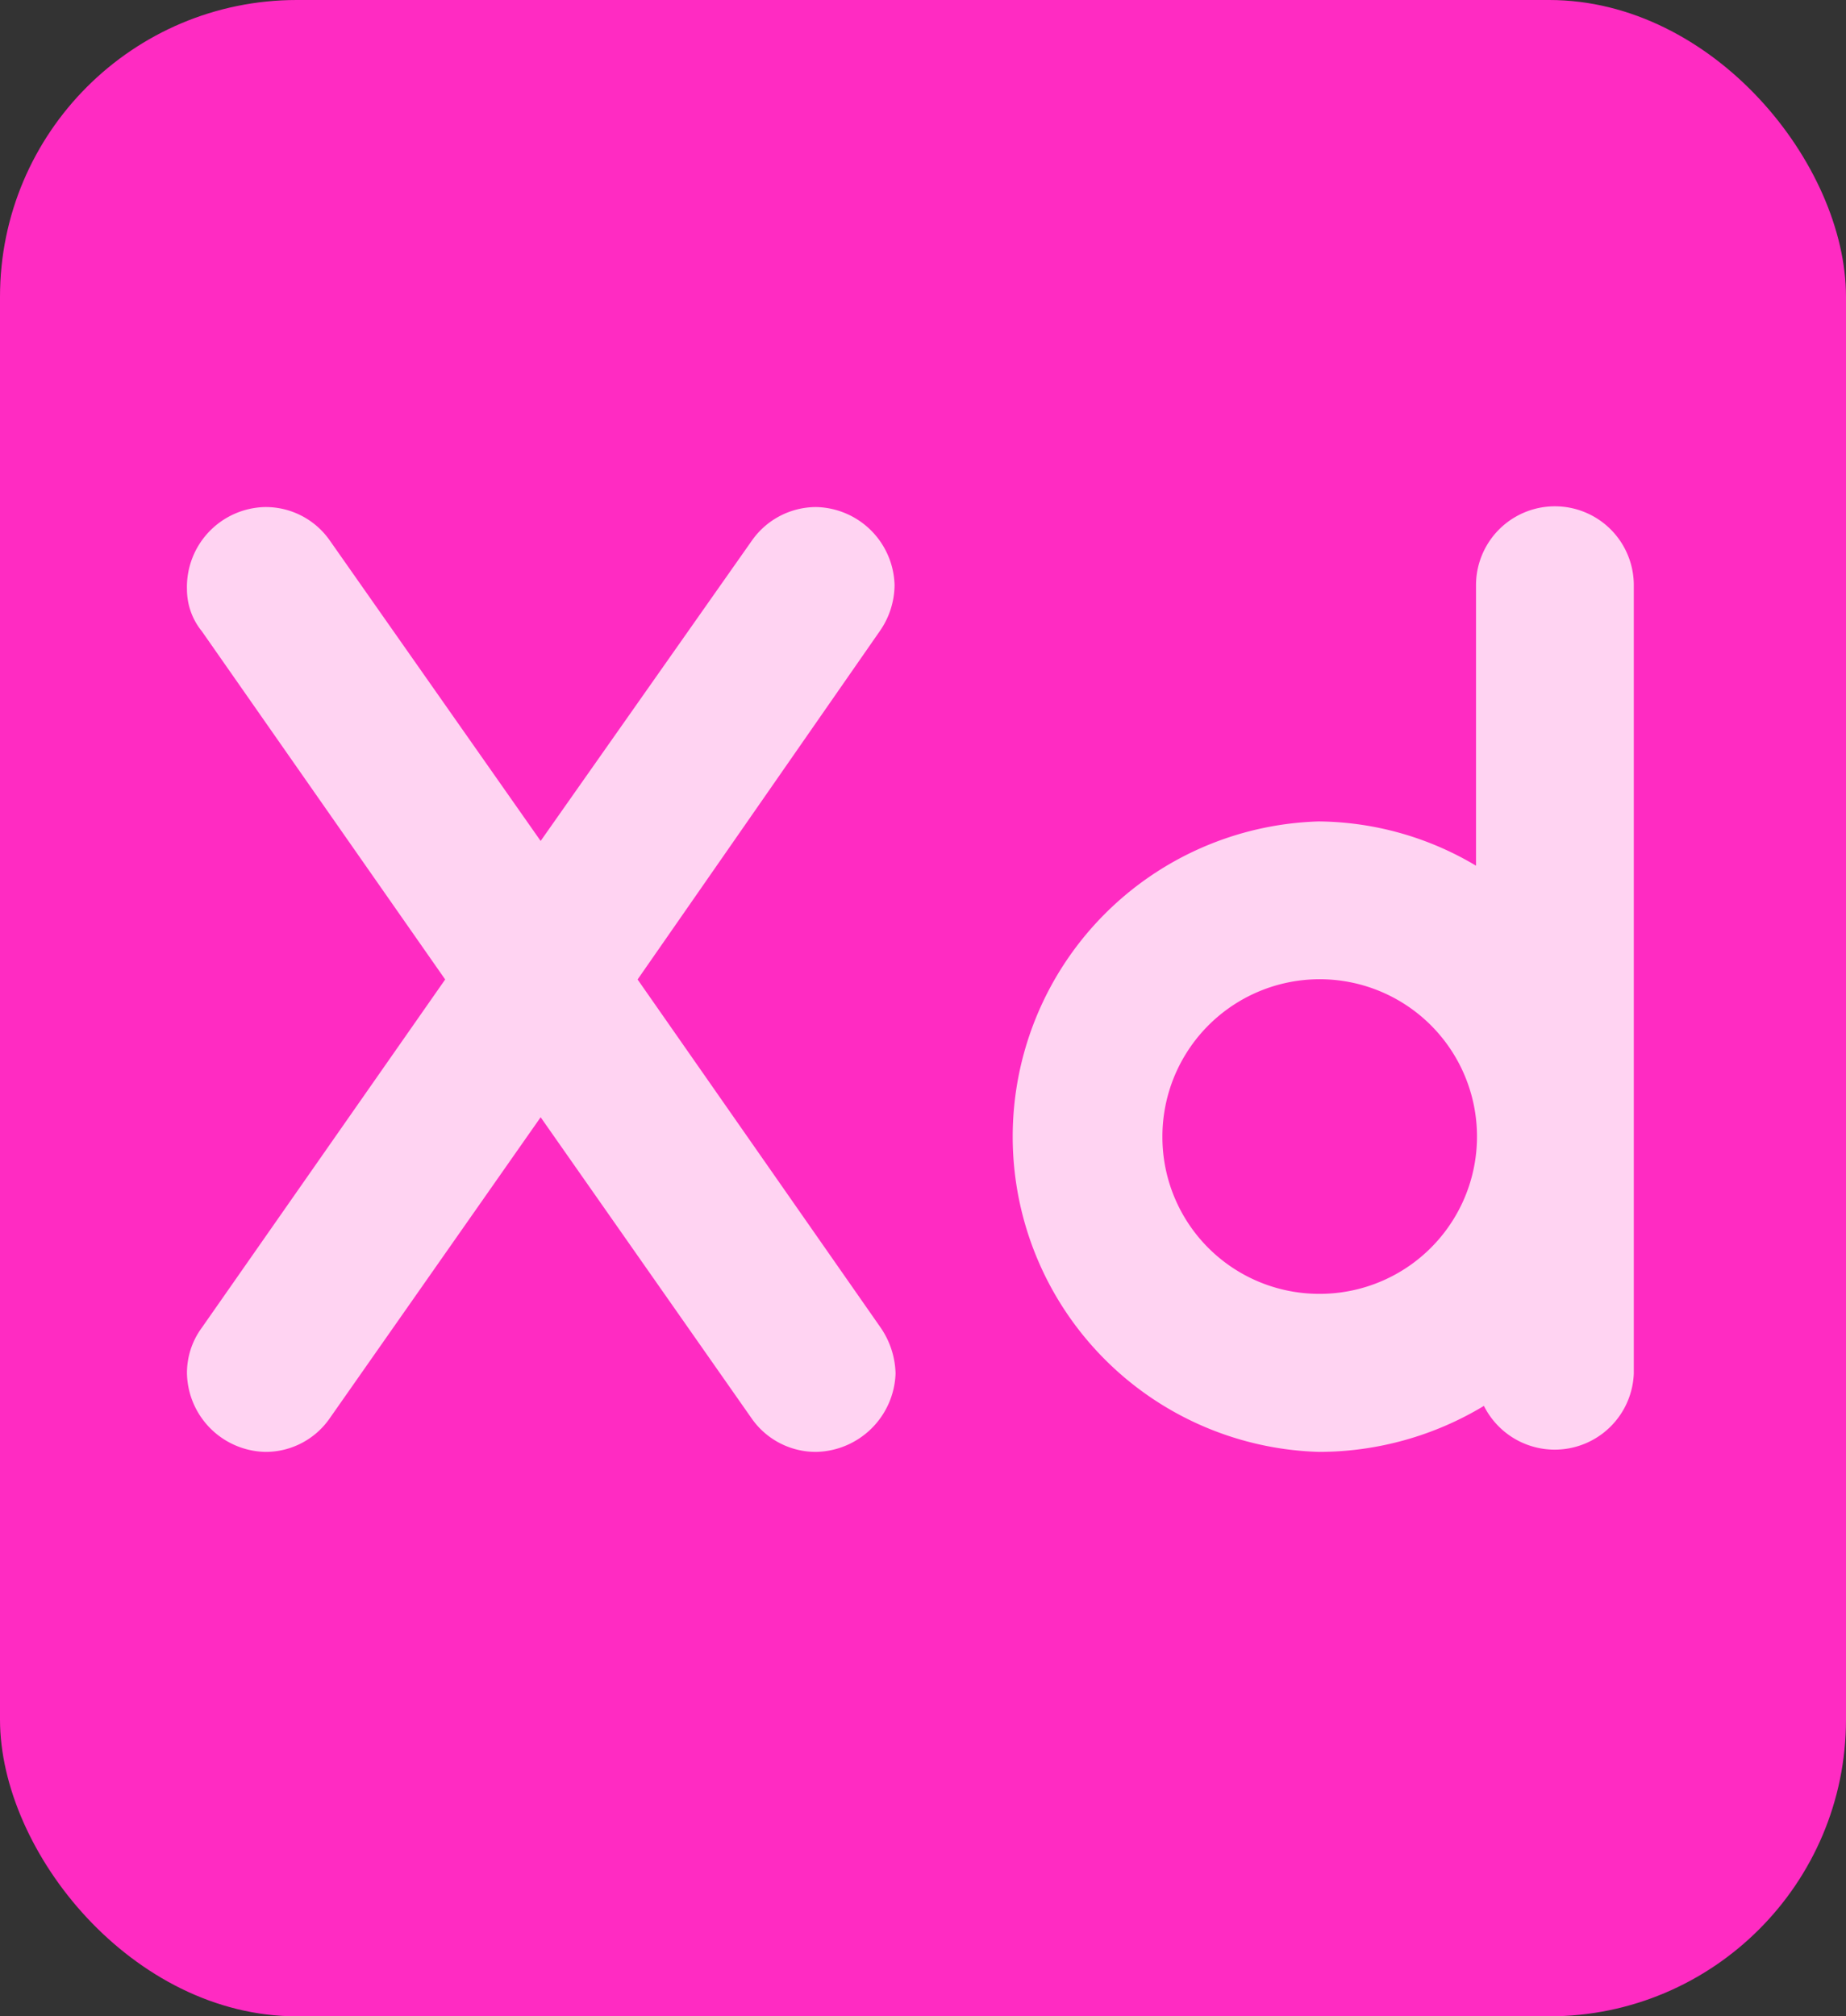
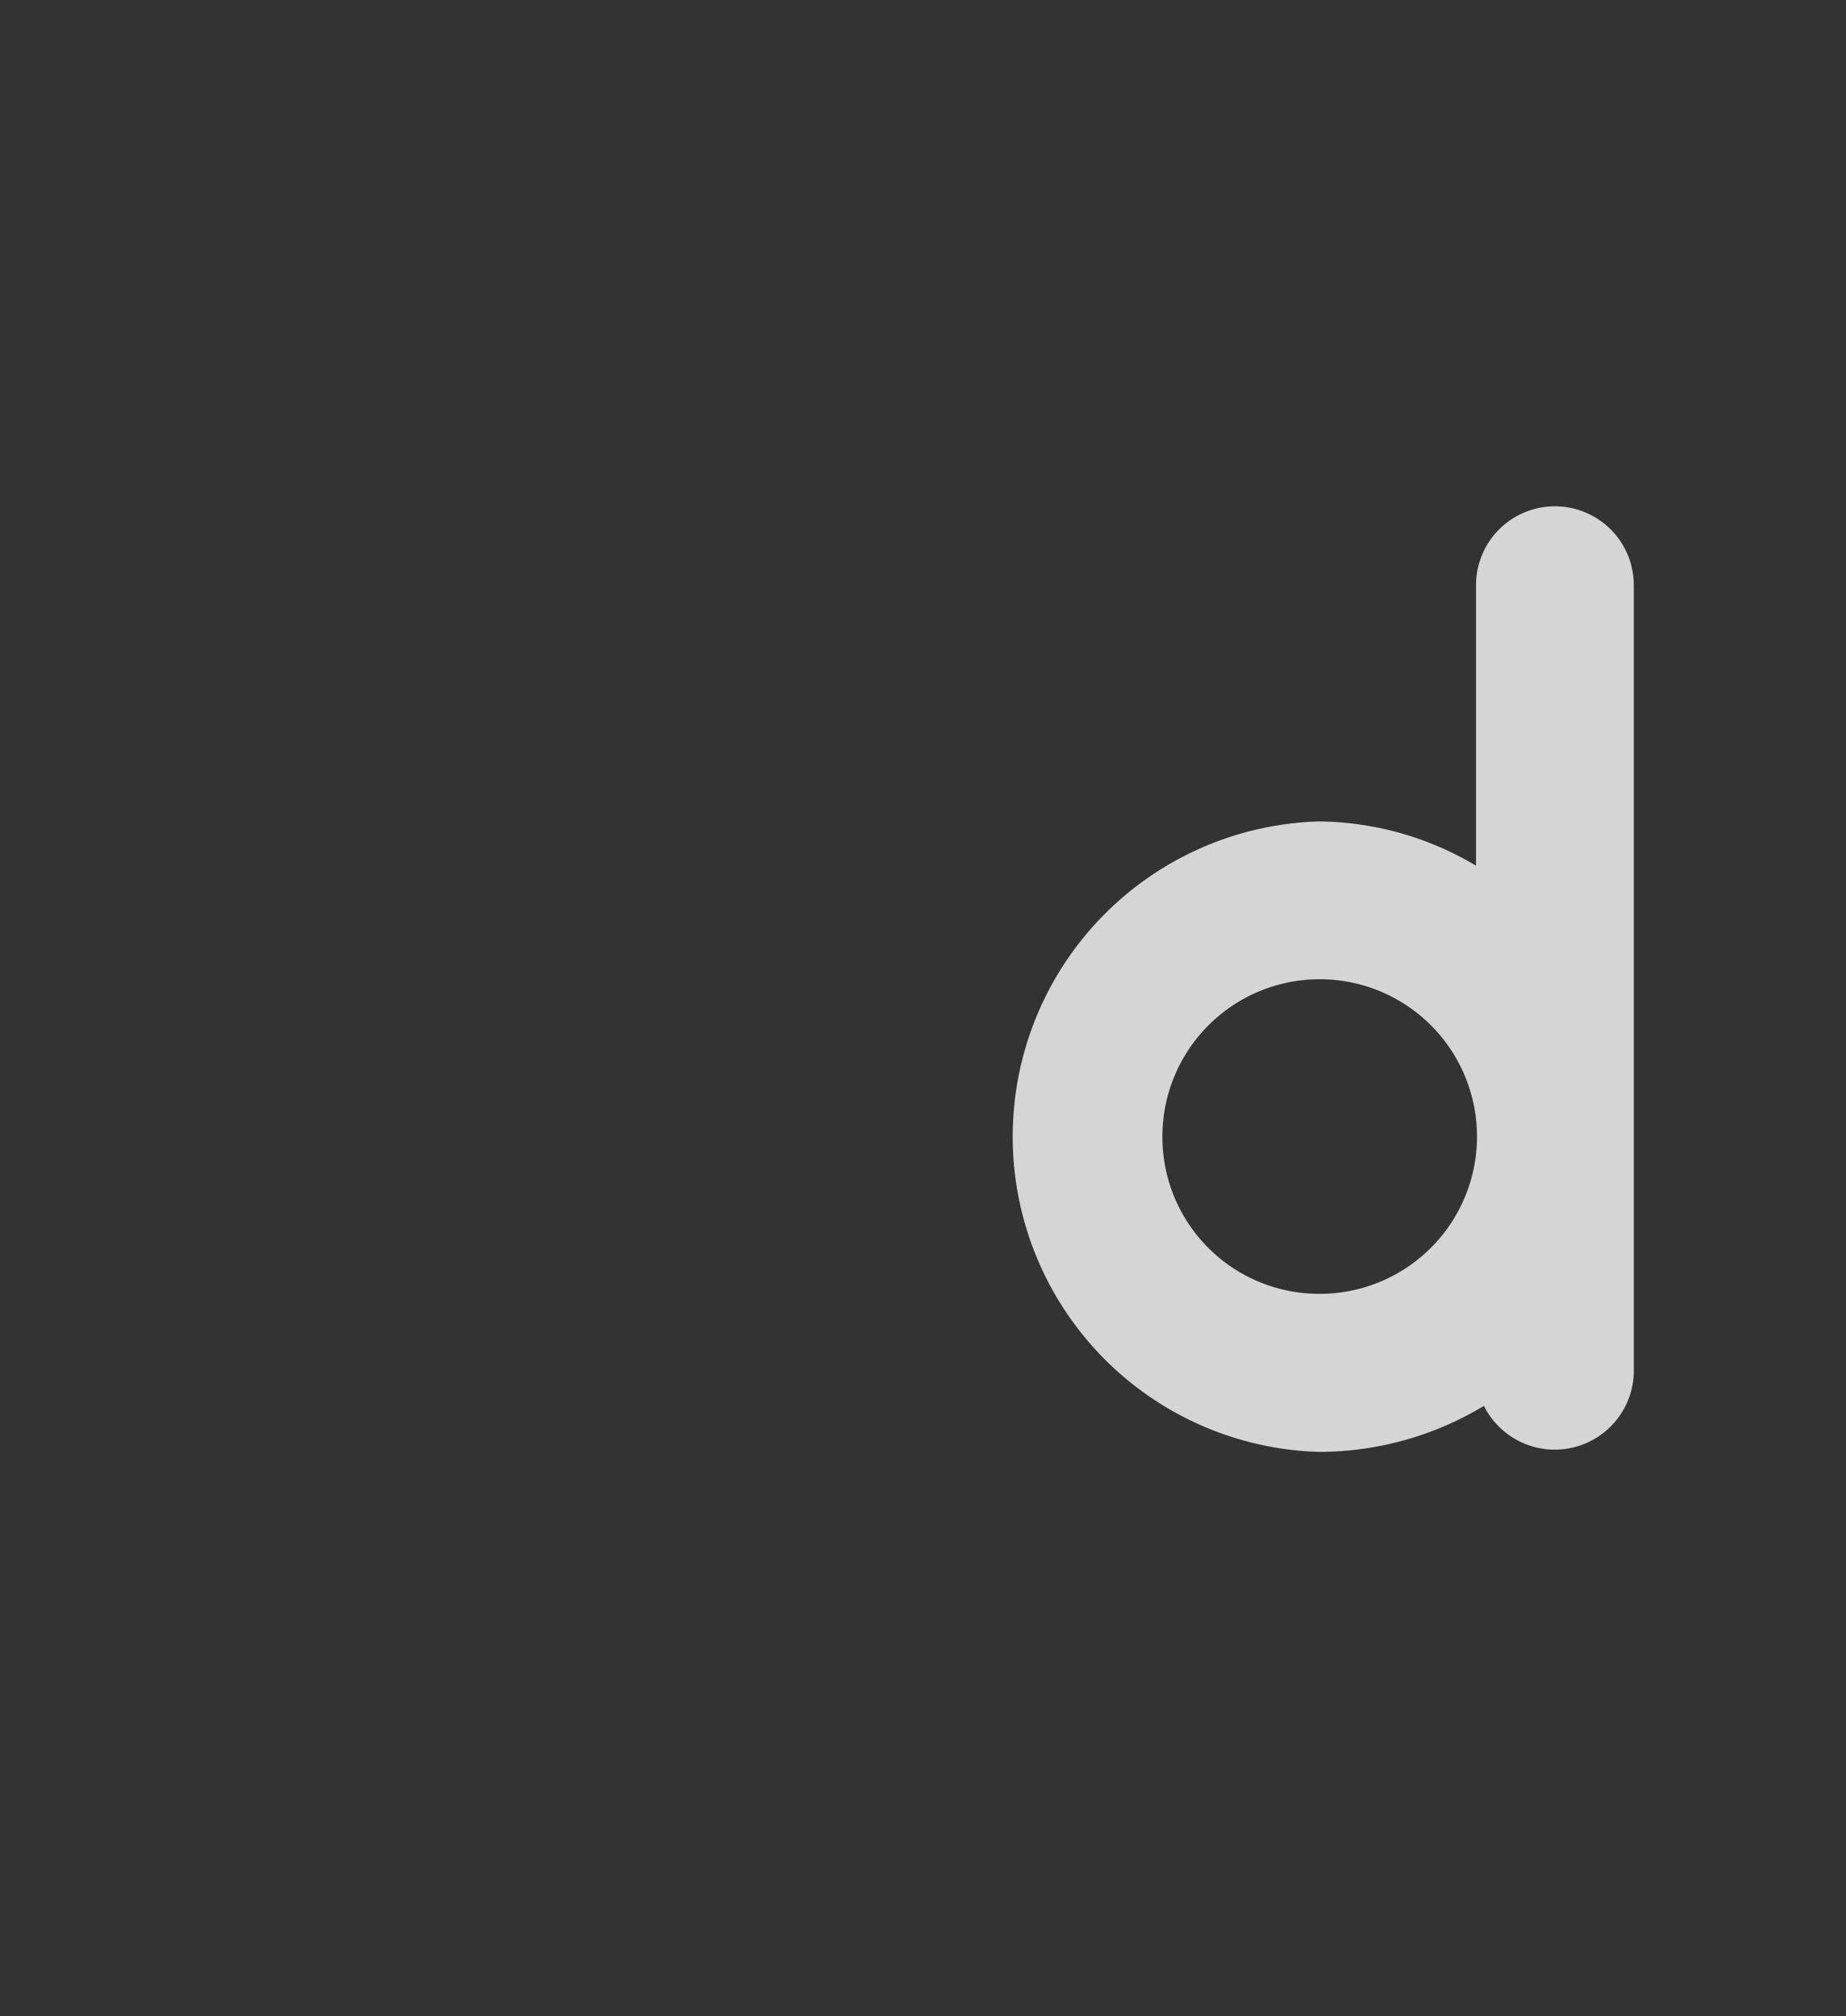
<svg xmlns="http://www.w3.org/2000/svg" viewBox="0 0 74.64 81.52">
  <rect x="0" y="0" width="74.64" height="81.52" fill="#333333" stroke="none" />
  <defs>
    <style>.cls-1{fill:#ff2bc2;}.cls-2{opacity:0.79;}.cls-3{fill:#fff;}</style>
  </defs>
  <title>Version APP (39)</title>
  <g id="Calque_2" data-name="Calque 2">
    <g id="Calque_1-2" data-name="Calque 1">
      <g id="Version_APP" data-name="Version APP">
        <g id="ADOBE_XD" data-name="ADOBE XD">
-           <rect class="cls-1" width="74.64" height="81.52" rx="12" />
          <g id="XD" class="cls-2">
-             <path class="cls-3" d="M35.61,53.68a3.41,3.41,0,0,1,.6,1.85A3.28,3.28,0,0,1,33,58.7a3.16,3.16,0,0,1-2.62-1.37L21.86,45.17,13.34,57.33a3.15,3.15,0,0,1-2.62,1.37,3.24,3.24,0,0,1-3.16-3.17,3.08,3.08,0,0,1,.6-1.85L18,39.6,8.16,25.52a2.68,2.68,0,0,1-.6-1.69,3.23,3.23,0,0,1,3.16-3.33,3.16,3.16,0,0,1,2.62,1.36L21.86,34l8.56-12.17A3.18,3.18,0,0,1,33,20.5a3.24,3.24,0,0,1,3.17,3.16,3.29,3.29,0,0,1-.6,1.86L25.78,39.6Z" />
            <path class="cls-3" d="M53.29,33.21A12.61,12.61,0,0,1,59.68,35V23.66a3.19,3.19,0,0,1,6.38,0V55.53A3.2,3.2,0,0,1,60,56.84a12.92,12.92,0,0,1-6.66,1.86,12.75,12.75,0,0,1,0-25.49Zm0,19.1A6.36,6.36,0,1,0,47,46,6.34,6.34,0,0,0,53.29,52.31Z" />
          </g>
        </g>
      </g>
    </g>
  </g>
</svg>